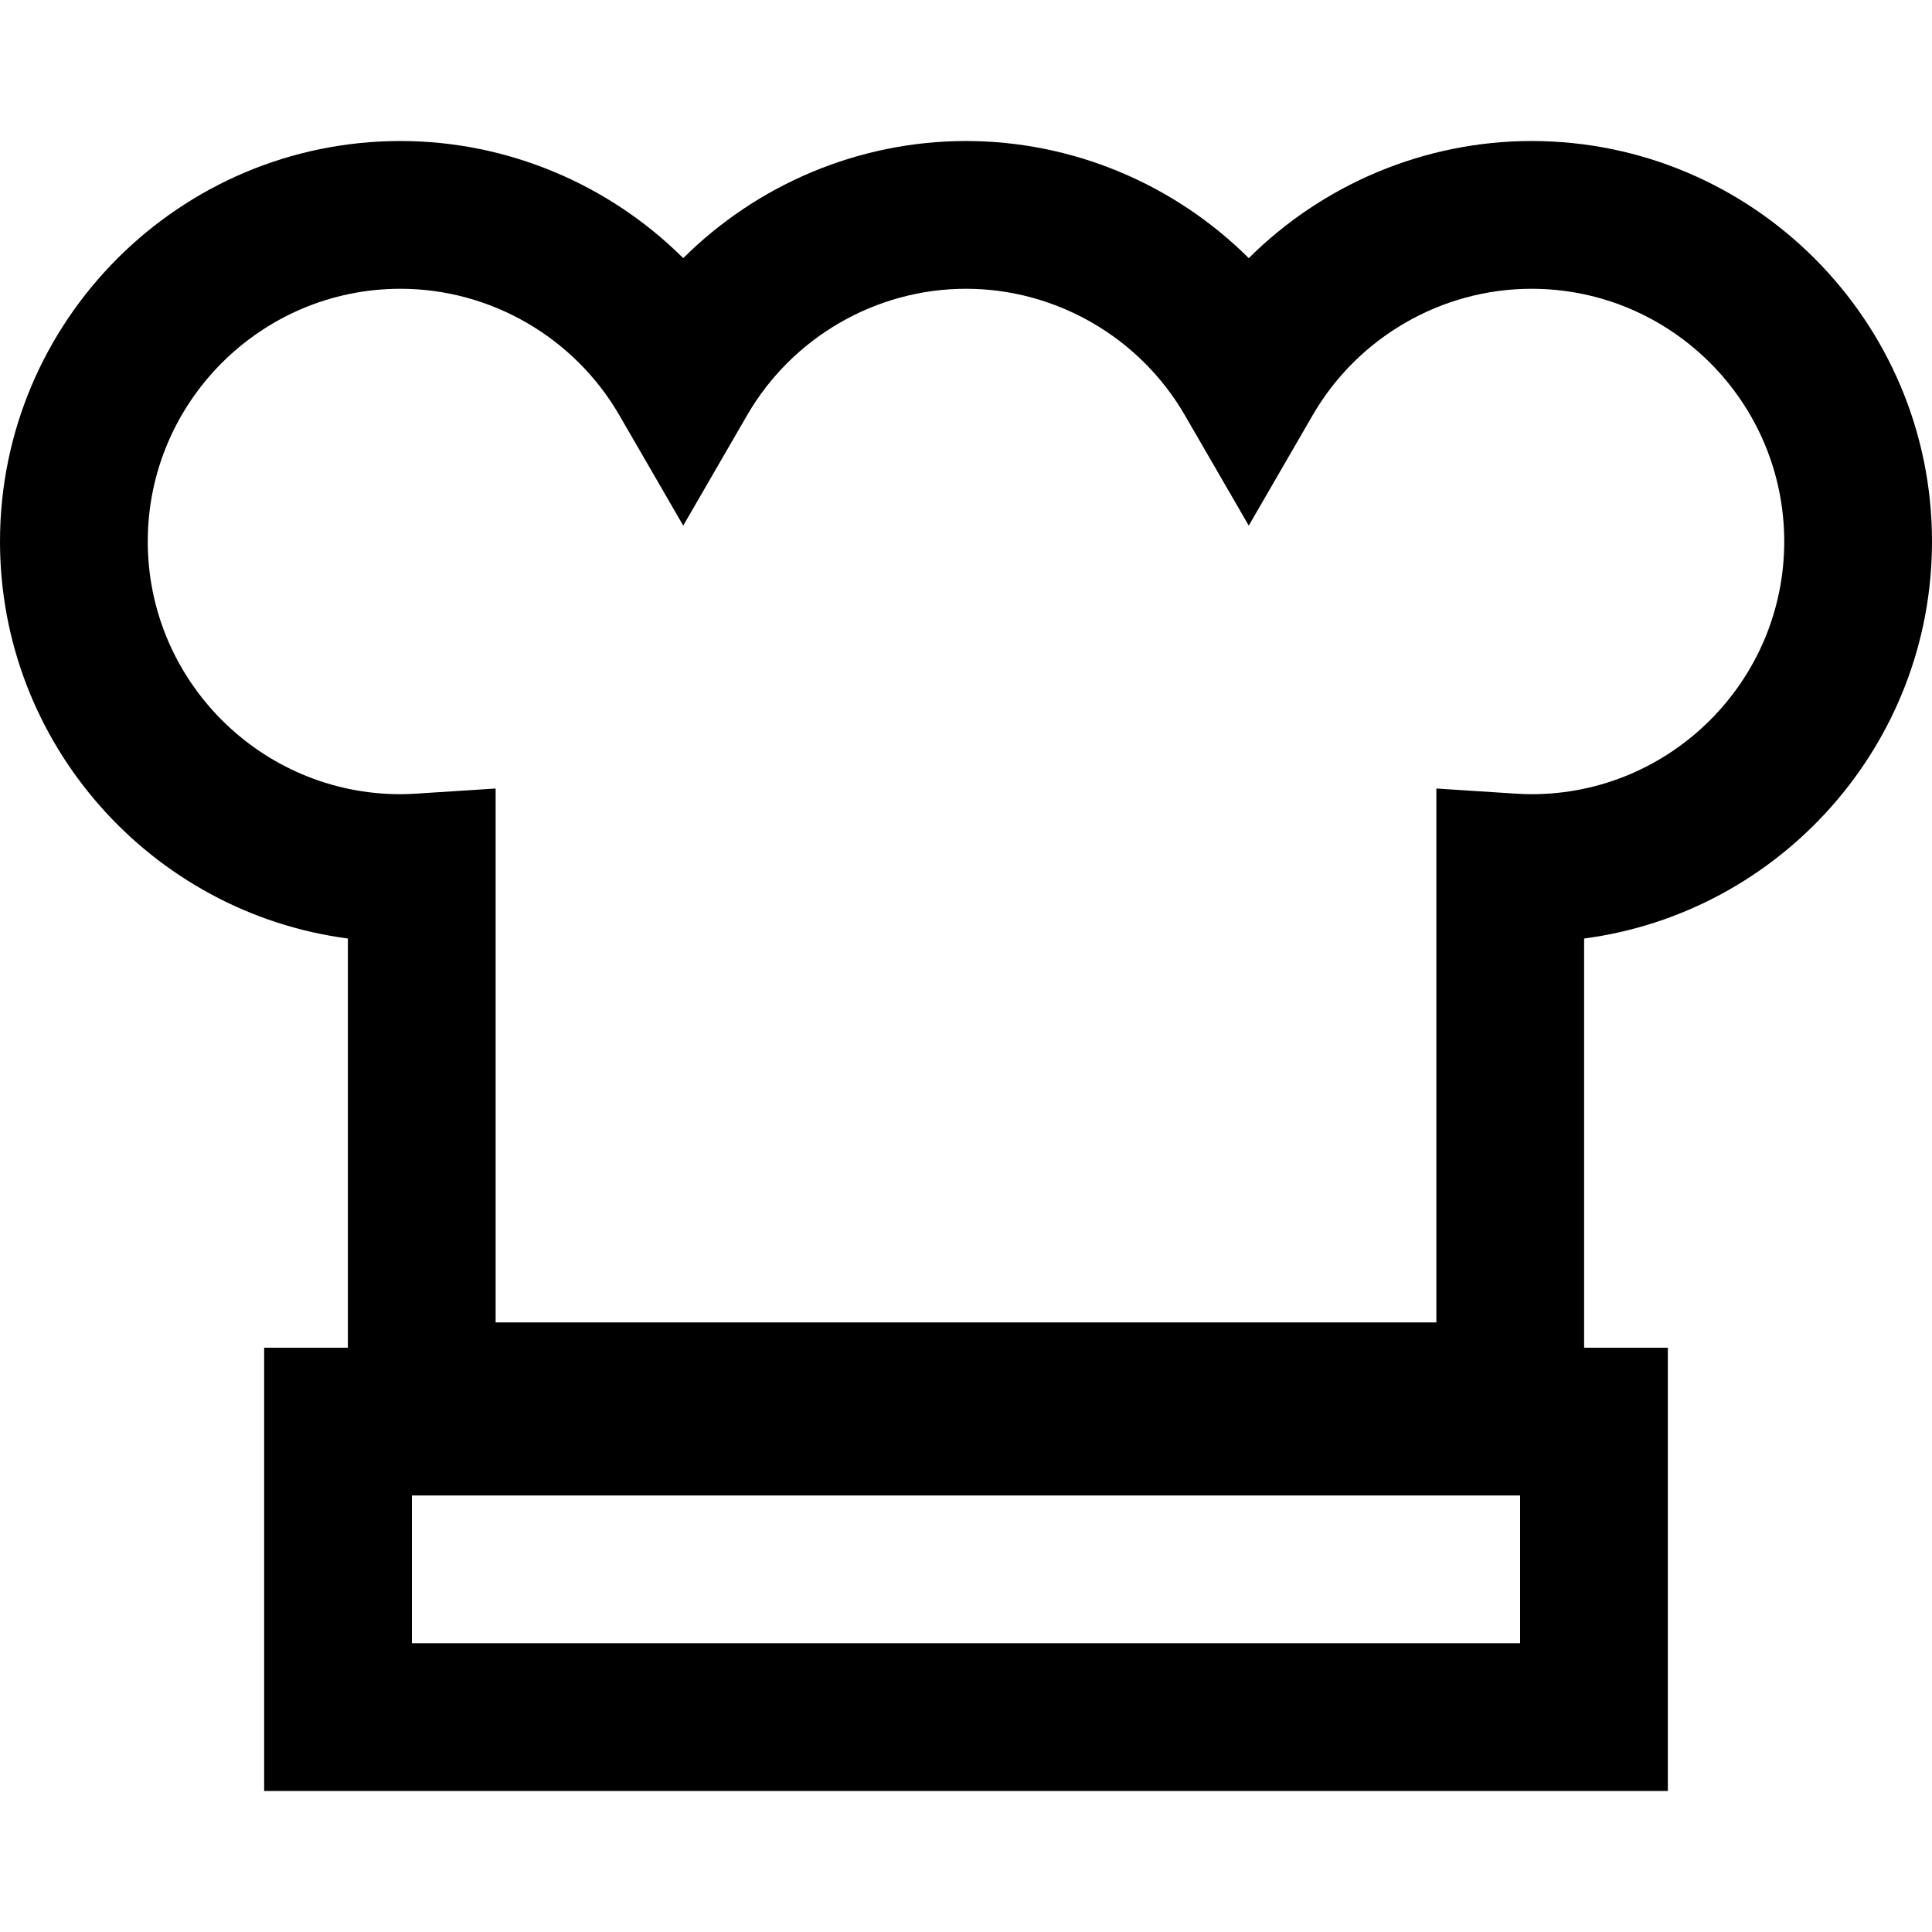
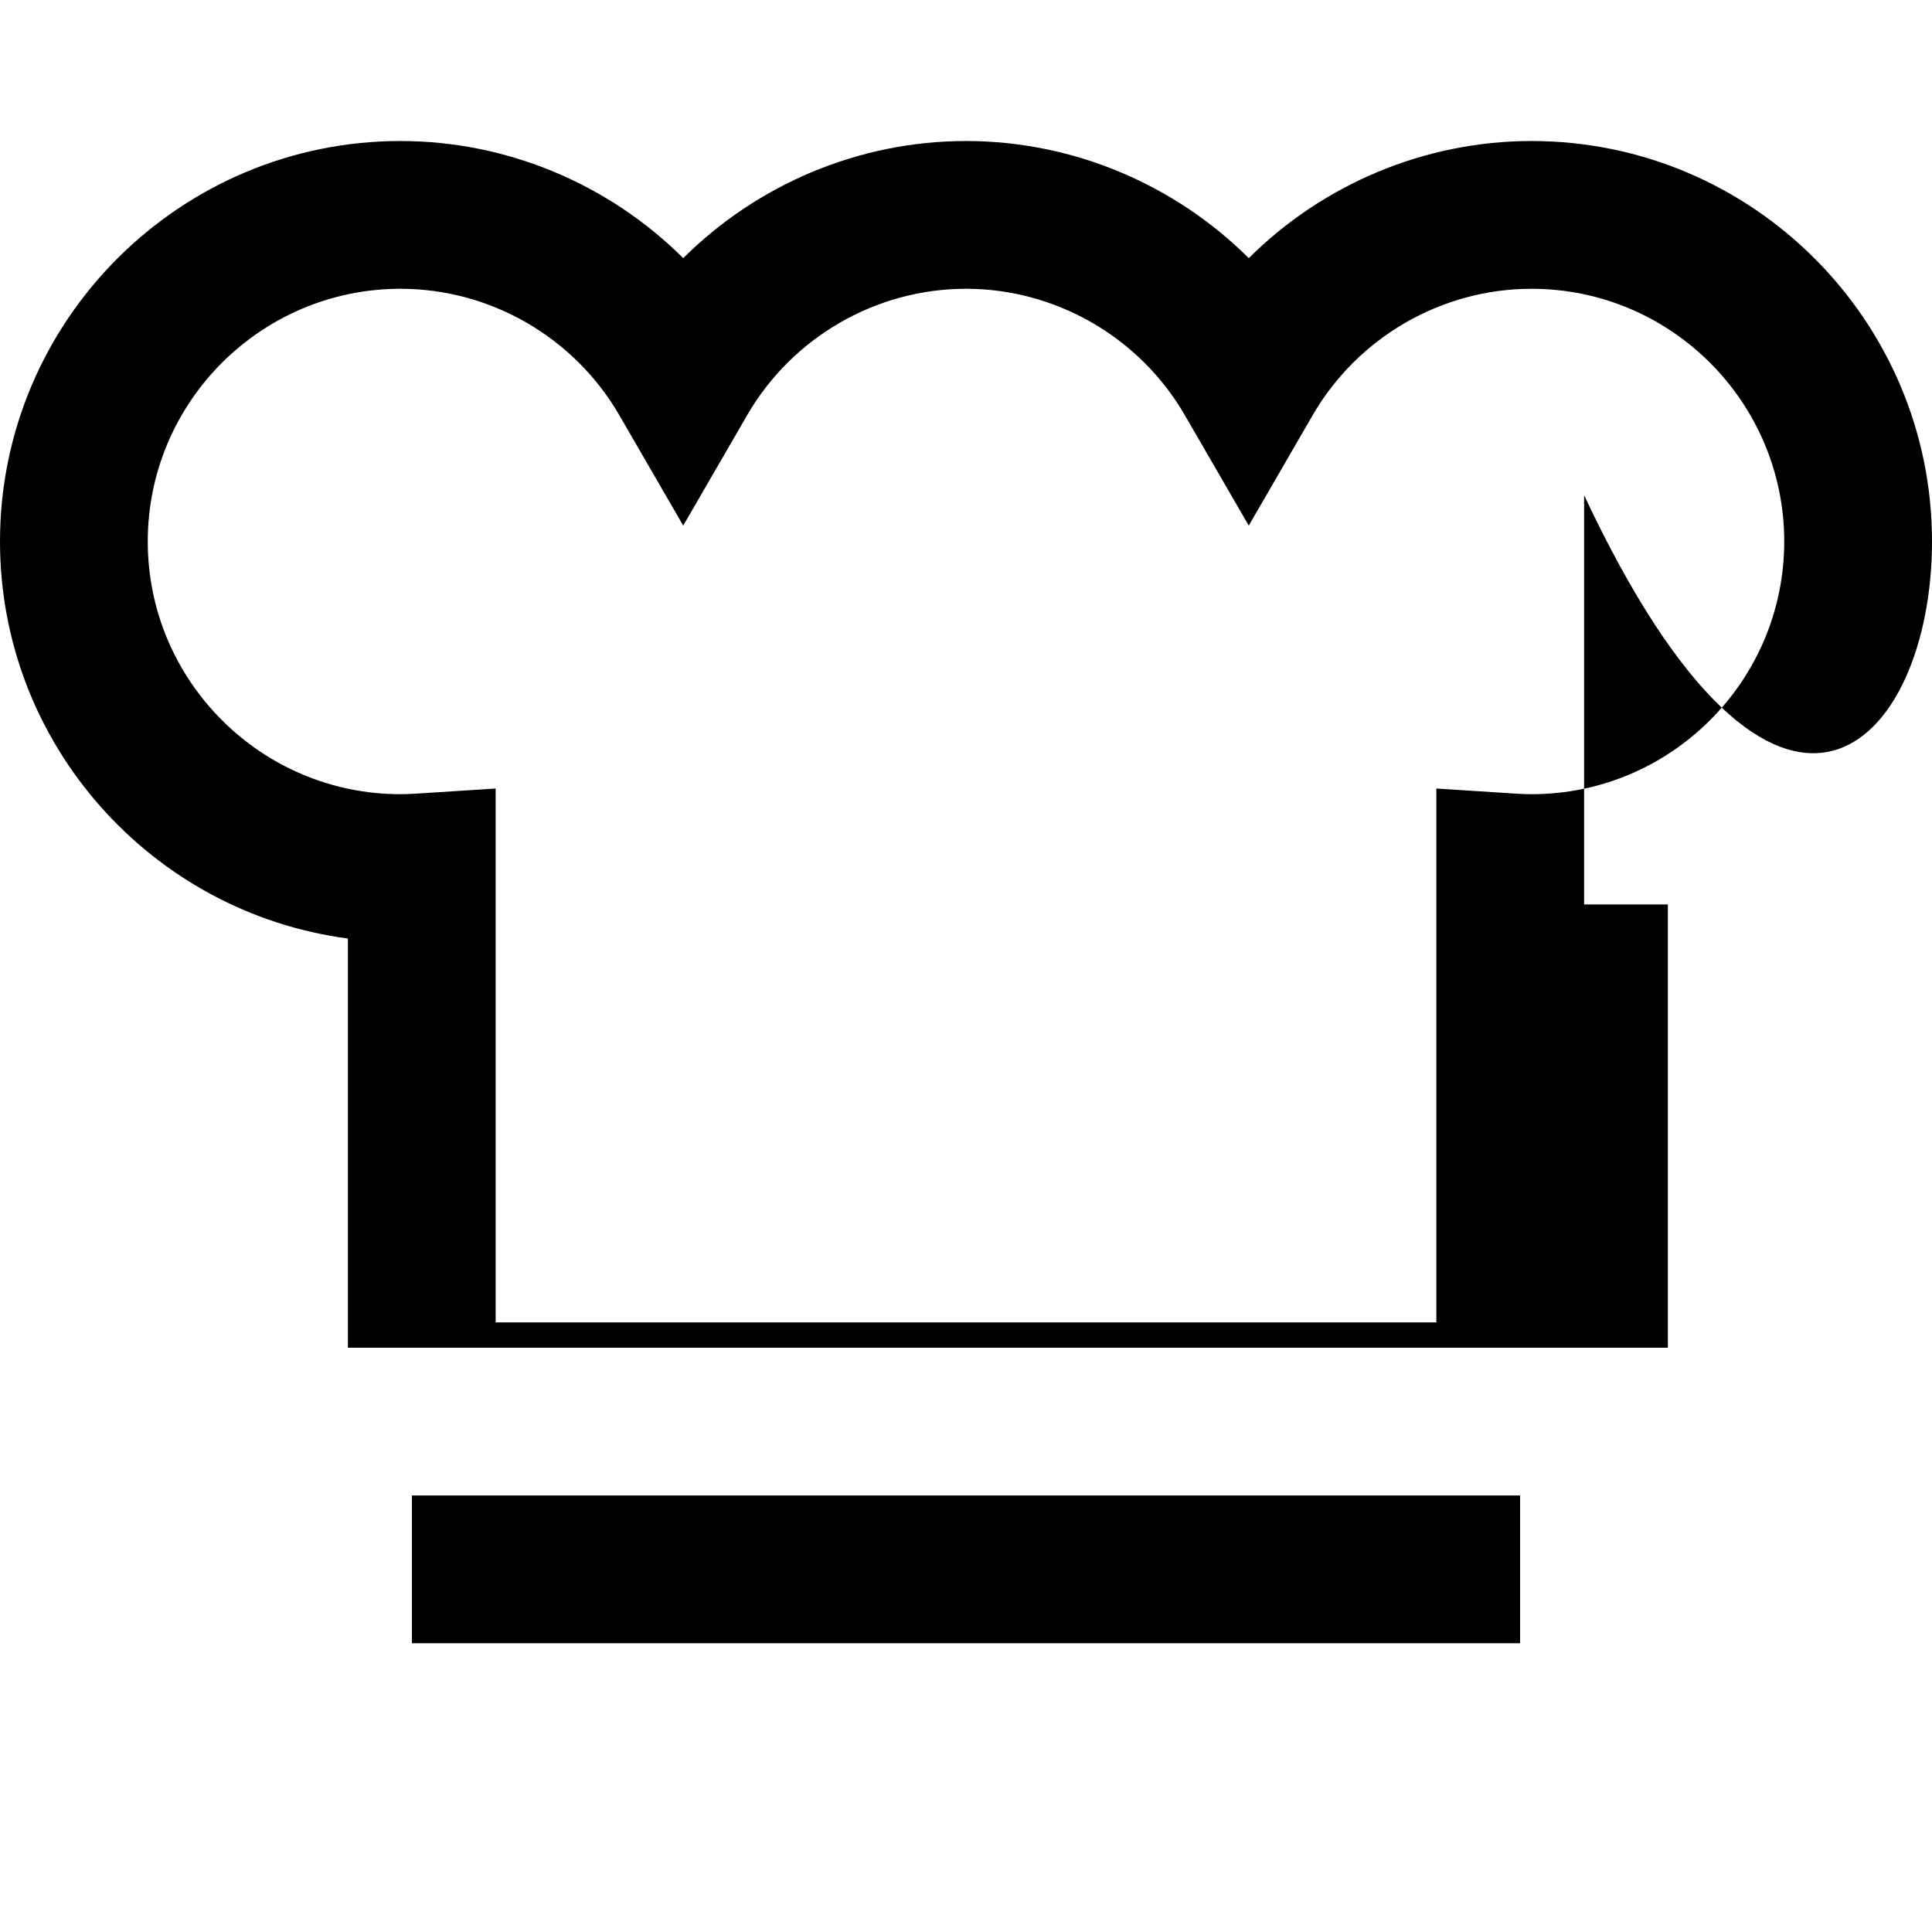
<svg xmlns="http://www.w3.org/2000/svg" fill="#000000" height="800px" width="800px" version="1.1" id="Capa_1" viewBox="0 0 392.262 392.262" xml:space="preserve">
-   <path id="XMLID_786_" d="M392.262,109.94c0-44.834-36.476-81.309-81.31-81.309c-21.719,0-42.342,8.785-57.41,23.781  c-15.069-14.996-35.693-23.781-57.411-23.781c-21.719,0-42.342,8.785-57.411,23.78c-15.068-14.996-35.692-23.78-57.411-23.78  C36.476,28.631,0,65.106,0,109.94c0,41.217,30.823,75.368,70.631,80.611v83.08h-17v90h285v-90h-17v-83.08  C361.436,185.305,392.262,151.154,392.262,109.94z M308.631,333.631h-225v-30h225V333.631z M30,109.94  c0-28.292,23.018-51.309,51.31-51.309c18.242,0,35.266,9.833,44.429,25.66l12.981,22.424l12.981-22.424  c9.163-15.828,26.188-25.66,44.429-25.66c18.241,0,35.266,9.833,44.43,25.661l12.982,22.423l12.98-22.423  c9.163-15.828,26.188-25.66,44.429-25.66c28.292,0,51.31,23.017,51.31,51.309s-23.018,51.31-51.31,51.31  c-0.977,0-2.043-0.04-3.355-0.124l-15.966-1.03v108.399h-191V160.096l-15.965,1.03c-1.313,0.084-2.38,0.124-3.356,0.124  C53.018,161.25,30,138.232,30,109.94z" />
+   <path id="XMLID_786_" d="M392.262,109.94c0-44.834-36.476-81.309-81.31-81.309c-21.719,0-42.342,8.785-57.41,23.781  c-15.069-14.996-35.693-23.781-57.411-23.781c-21.719,0-42.342,8.785-57.411,23.78c-15.068-14.996-35.692-23.78-57.411-23.78  C36.476,28.631,0,65.106,0,109.94c0,41.217,30.823,75.368,70.631,80.611v83.08h-17h285v-90h-17v-83.08  C361.436,185.305,392.262,151.154,392.262,109.94z M308.631,333.631h-225v-30h225V333.631z M30,109.94  c0-28.292,23.018-51.309,51.31-51.309c18.242,0,35.266,9.833,44.429,25.66l12.981,22.424l12.981-22.424  c9.163-15.828,26.188-25.66,44.429-25.66c18.241,0,35.266,9.833,44.43,25.661l12.982,22.423l12.98-22.423  c9.163-15.828,26.188-25.66,44.429-25.66c28.292,0,51.31,23.017,51.31,51.309s-23.018,51.31-51.31,51.31  c-0.977,0-2.043-0.04-3.355-0.124l-15.966-1.03v108.399h-191V160.096l-15.965,1.03c-1.313,0.084-2.38,0.124-3.356,0.124  C53.018,161.25,30,138.232,30,109.94z" />
</svg>